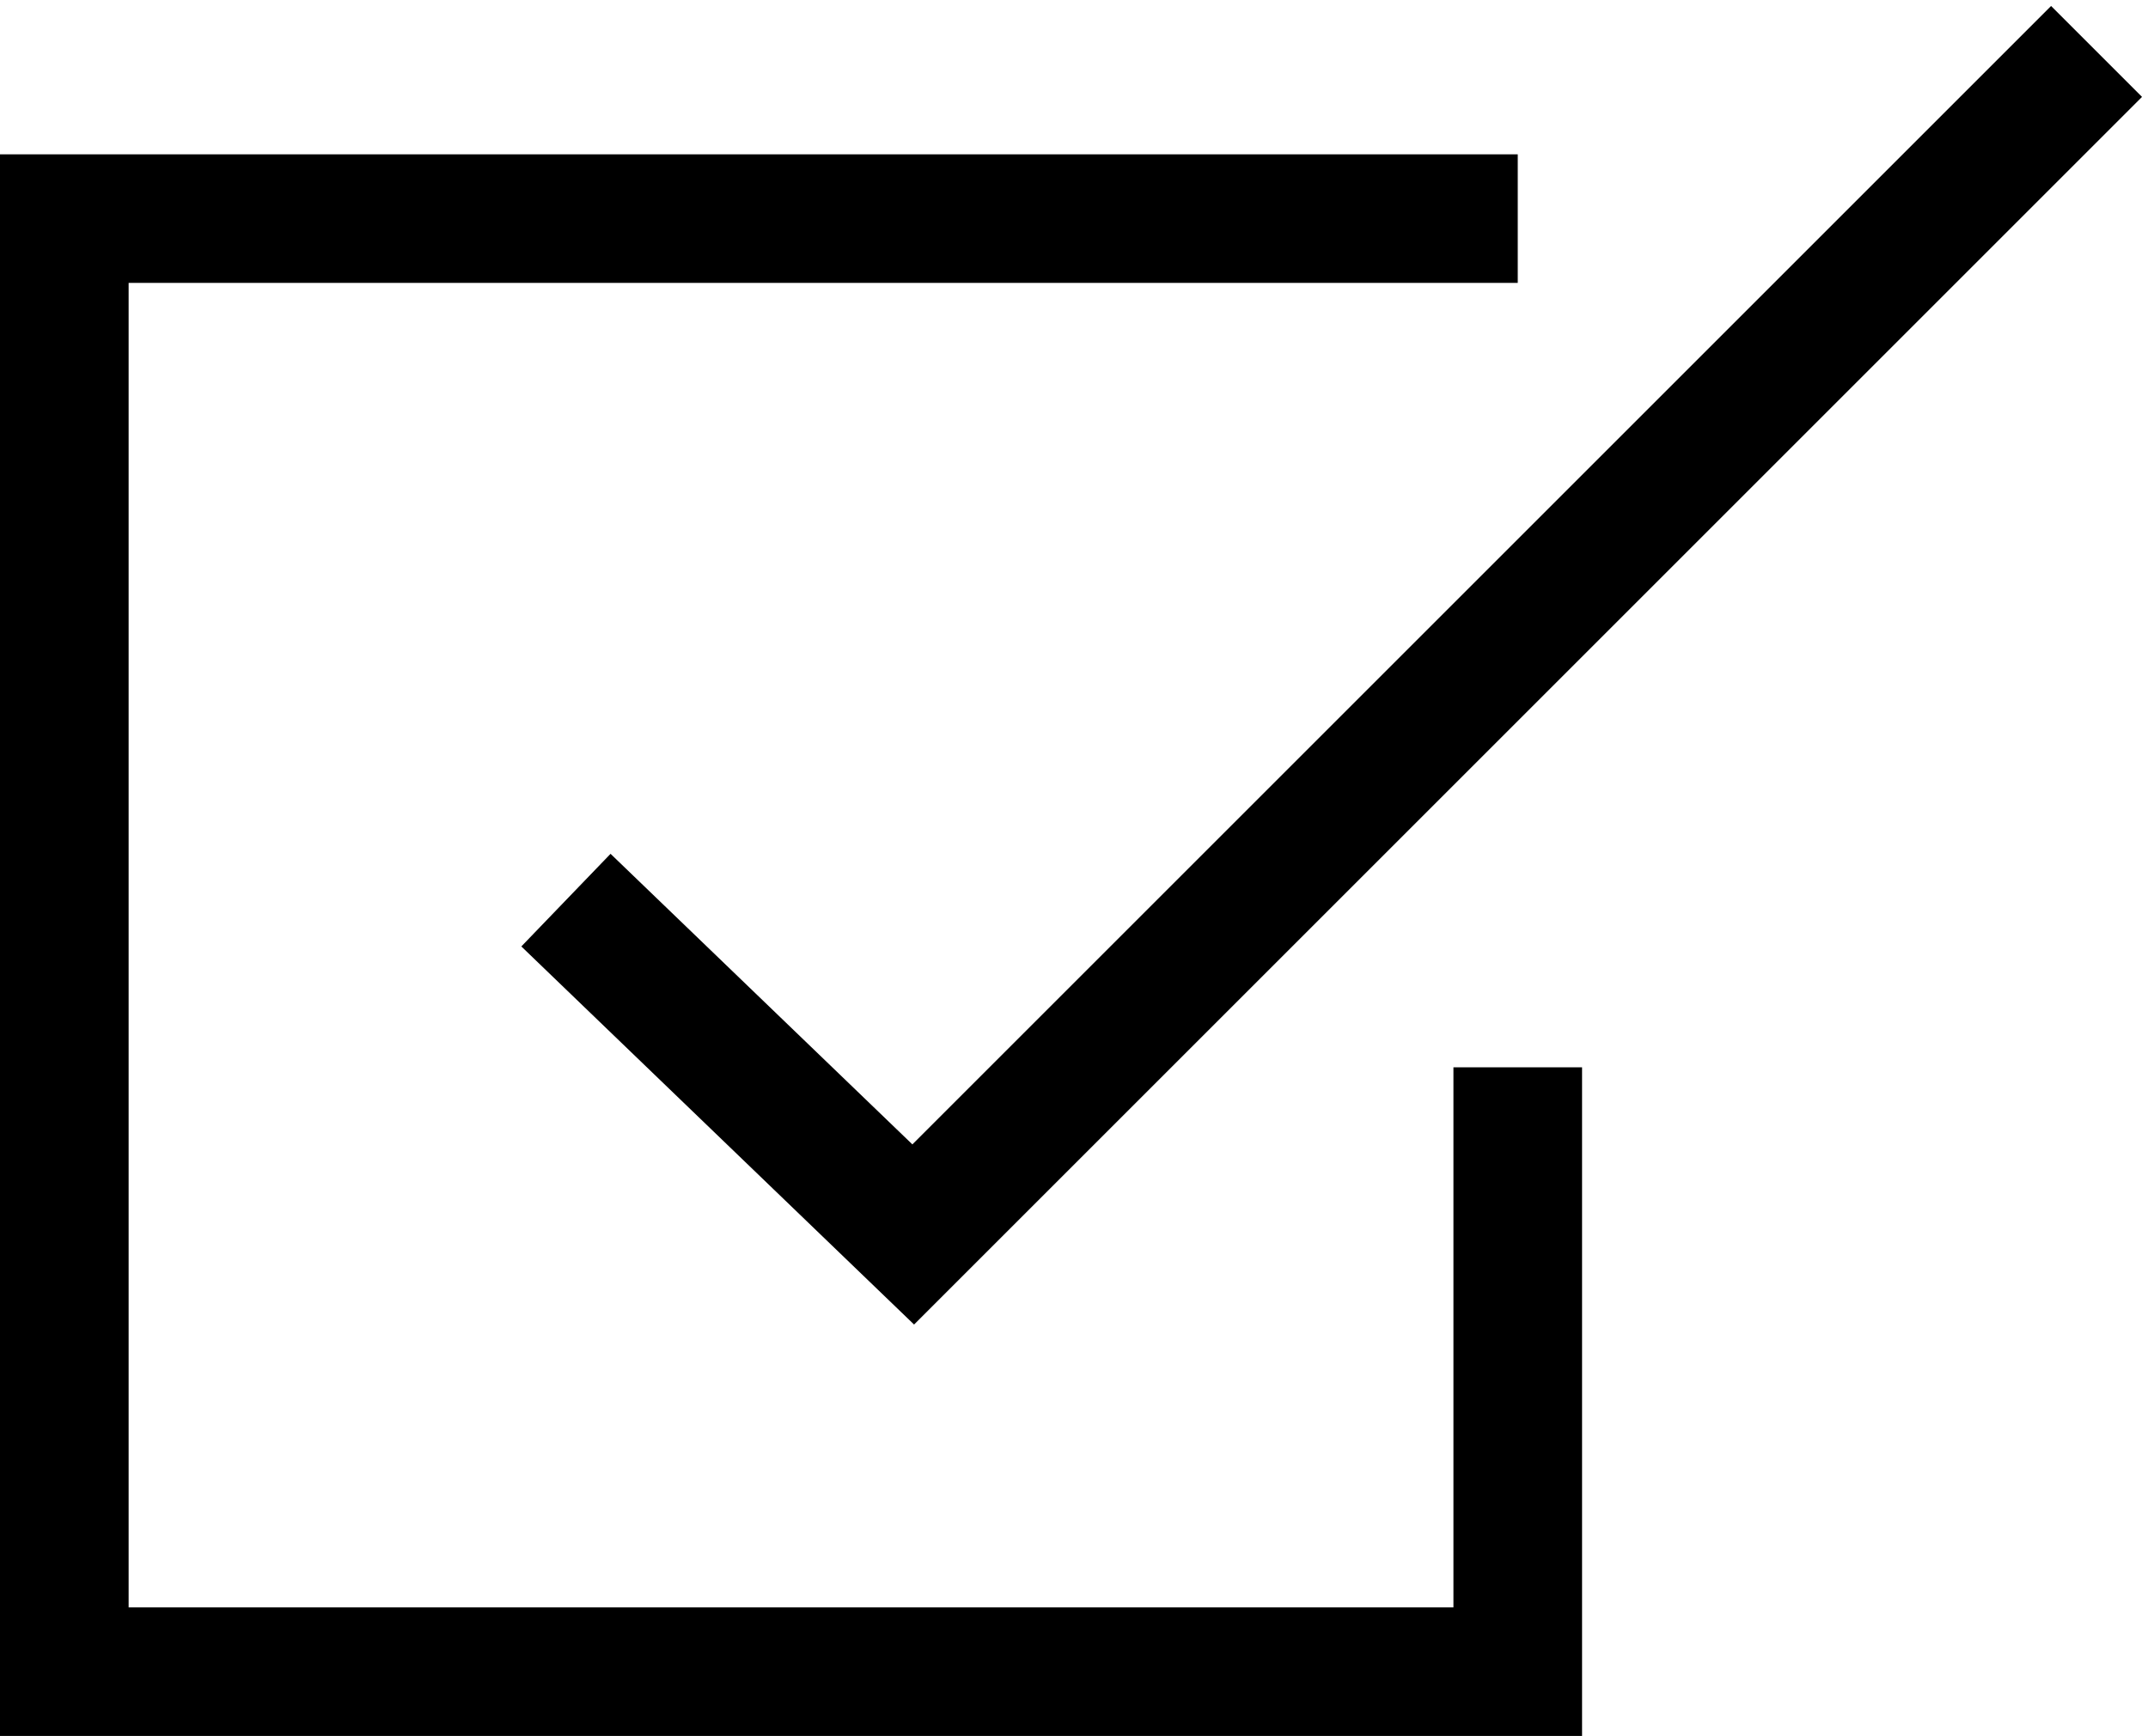
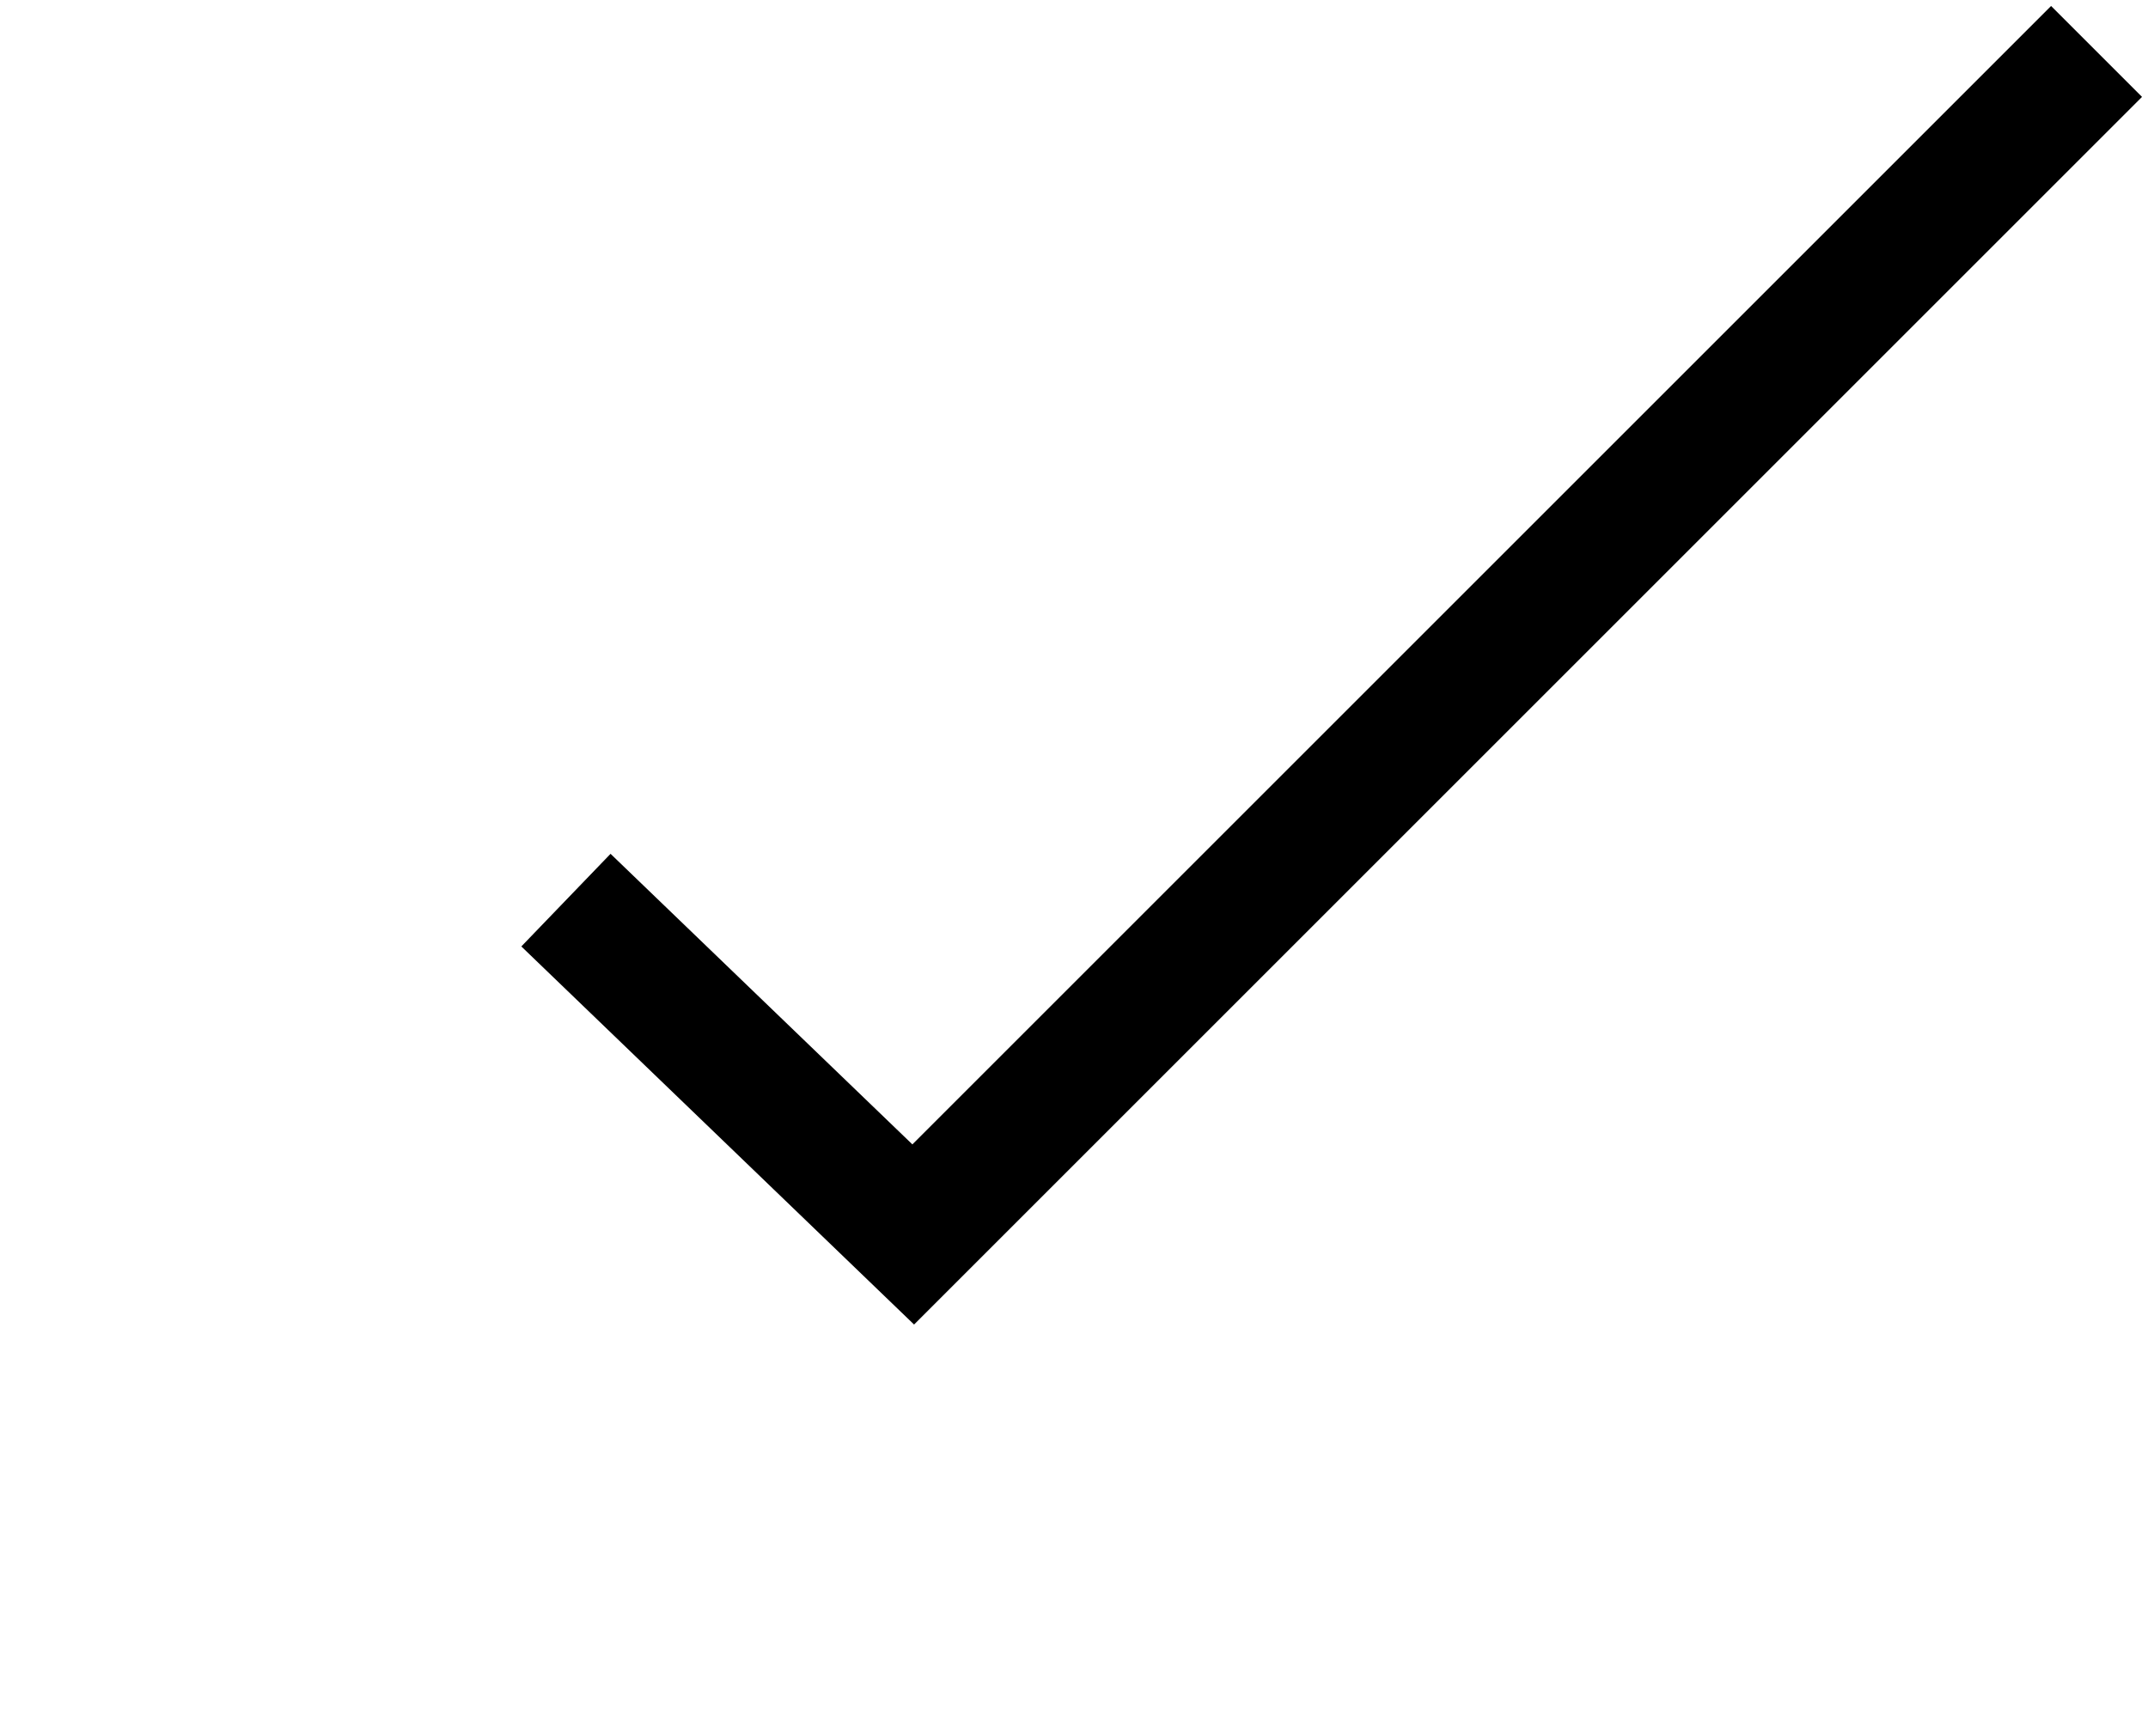
<svg xmlns="http://www.w3.org/2000/svg" version="1.1" viewBox="0 0 16.7 13.5">
  <defs>
    <style>
      .cls-1 {
        fill: none;
        stroke: #000;
        stroke-miterlimit: 10;
      }
    </style>
  </defs>
  <g>
    <g id="_レイヤー_1" data-name="レイヤー_1">
      <g>
        <polyline class="cls-1" points="4.4 7 7.1 9.6 16.3 .4" />
-         <polyline class="cls-1" points="11.8 8.3 11.8 13 .5 13 .5 1.7 11.8 1.7" />
      </g>
    </g>
  </g>
</svg>